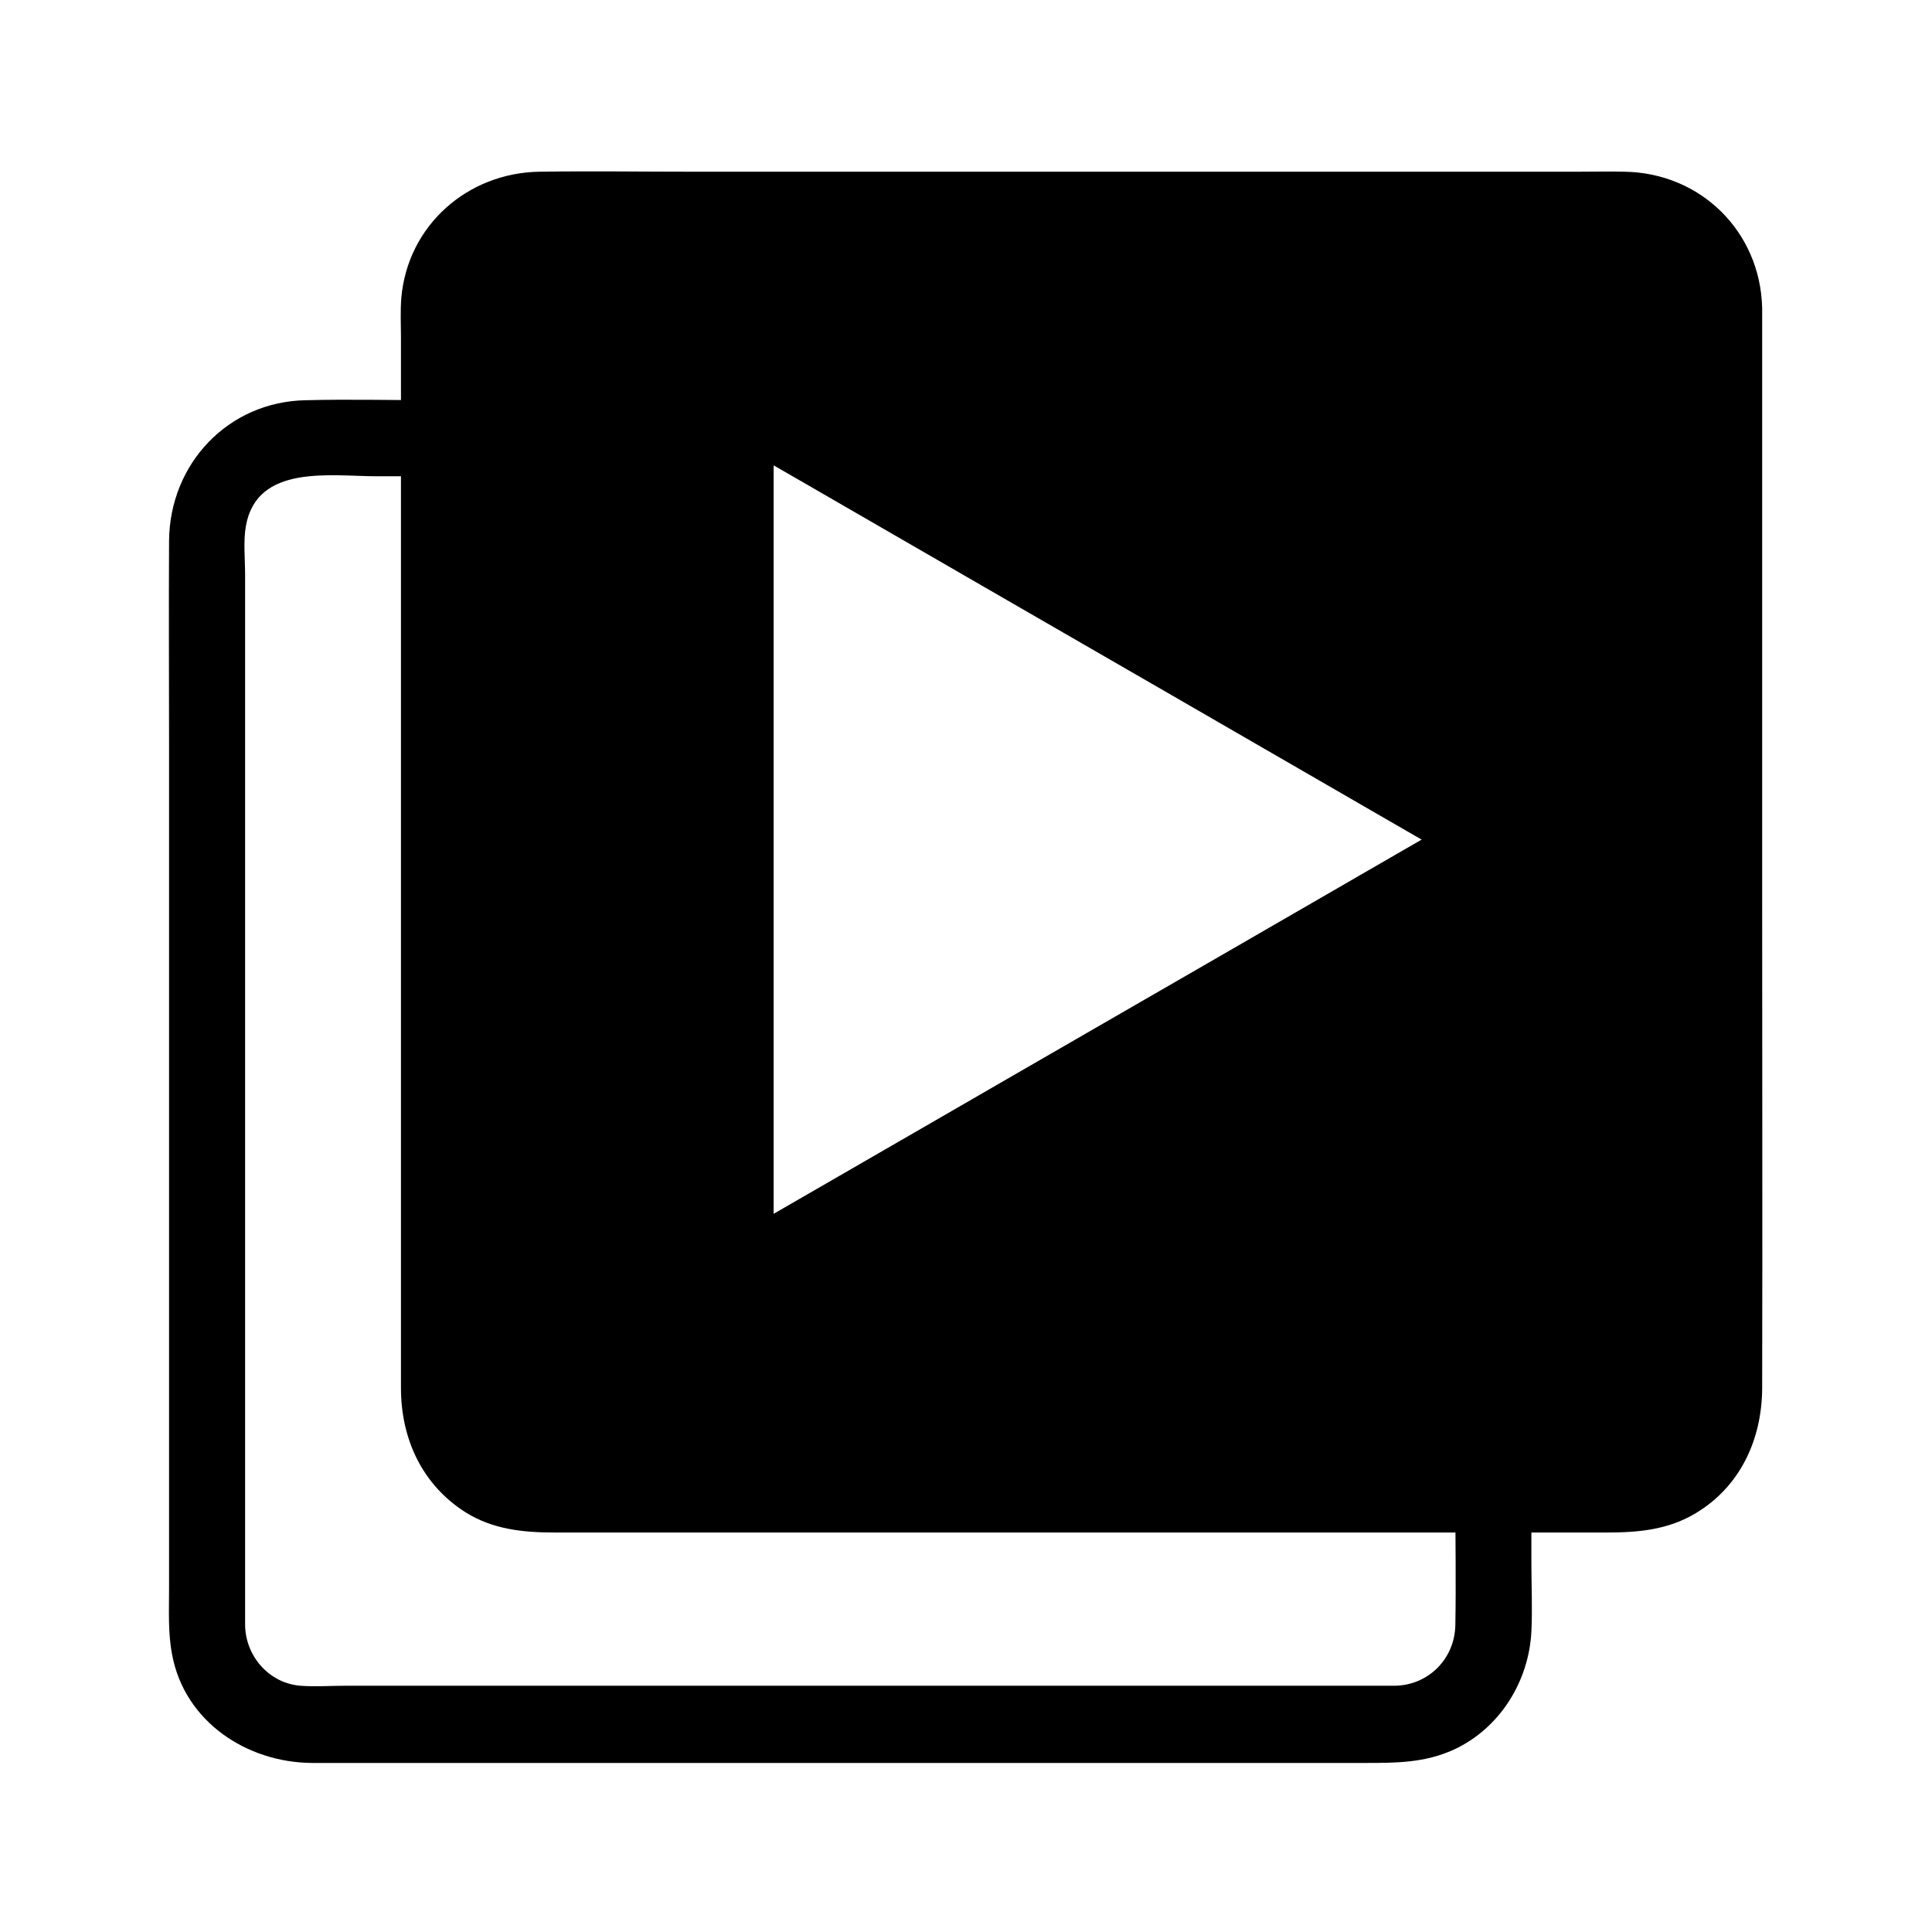
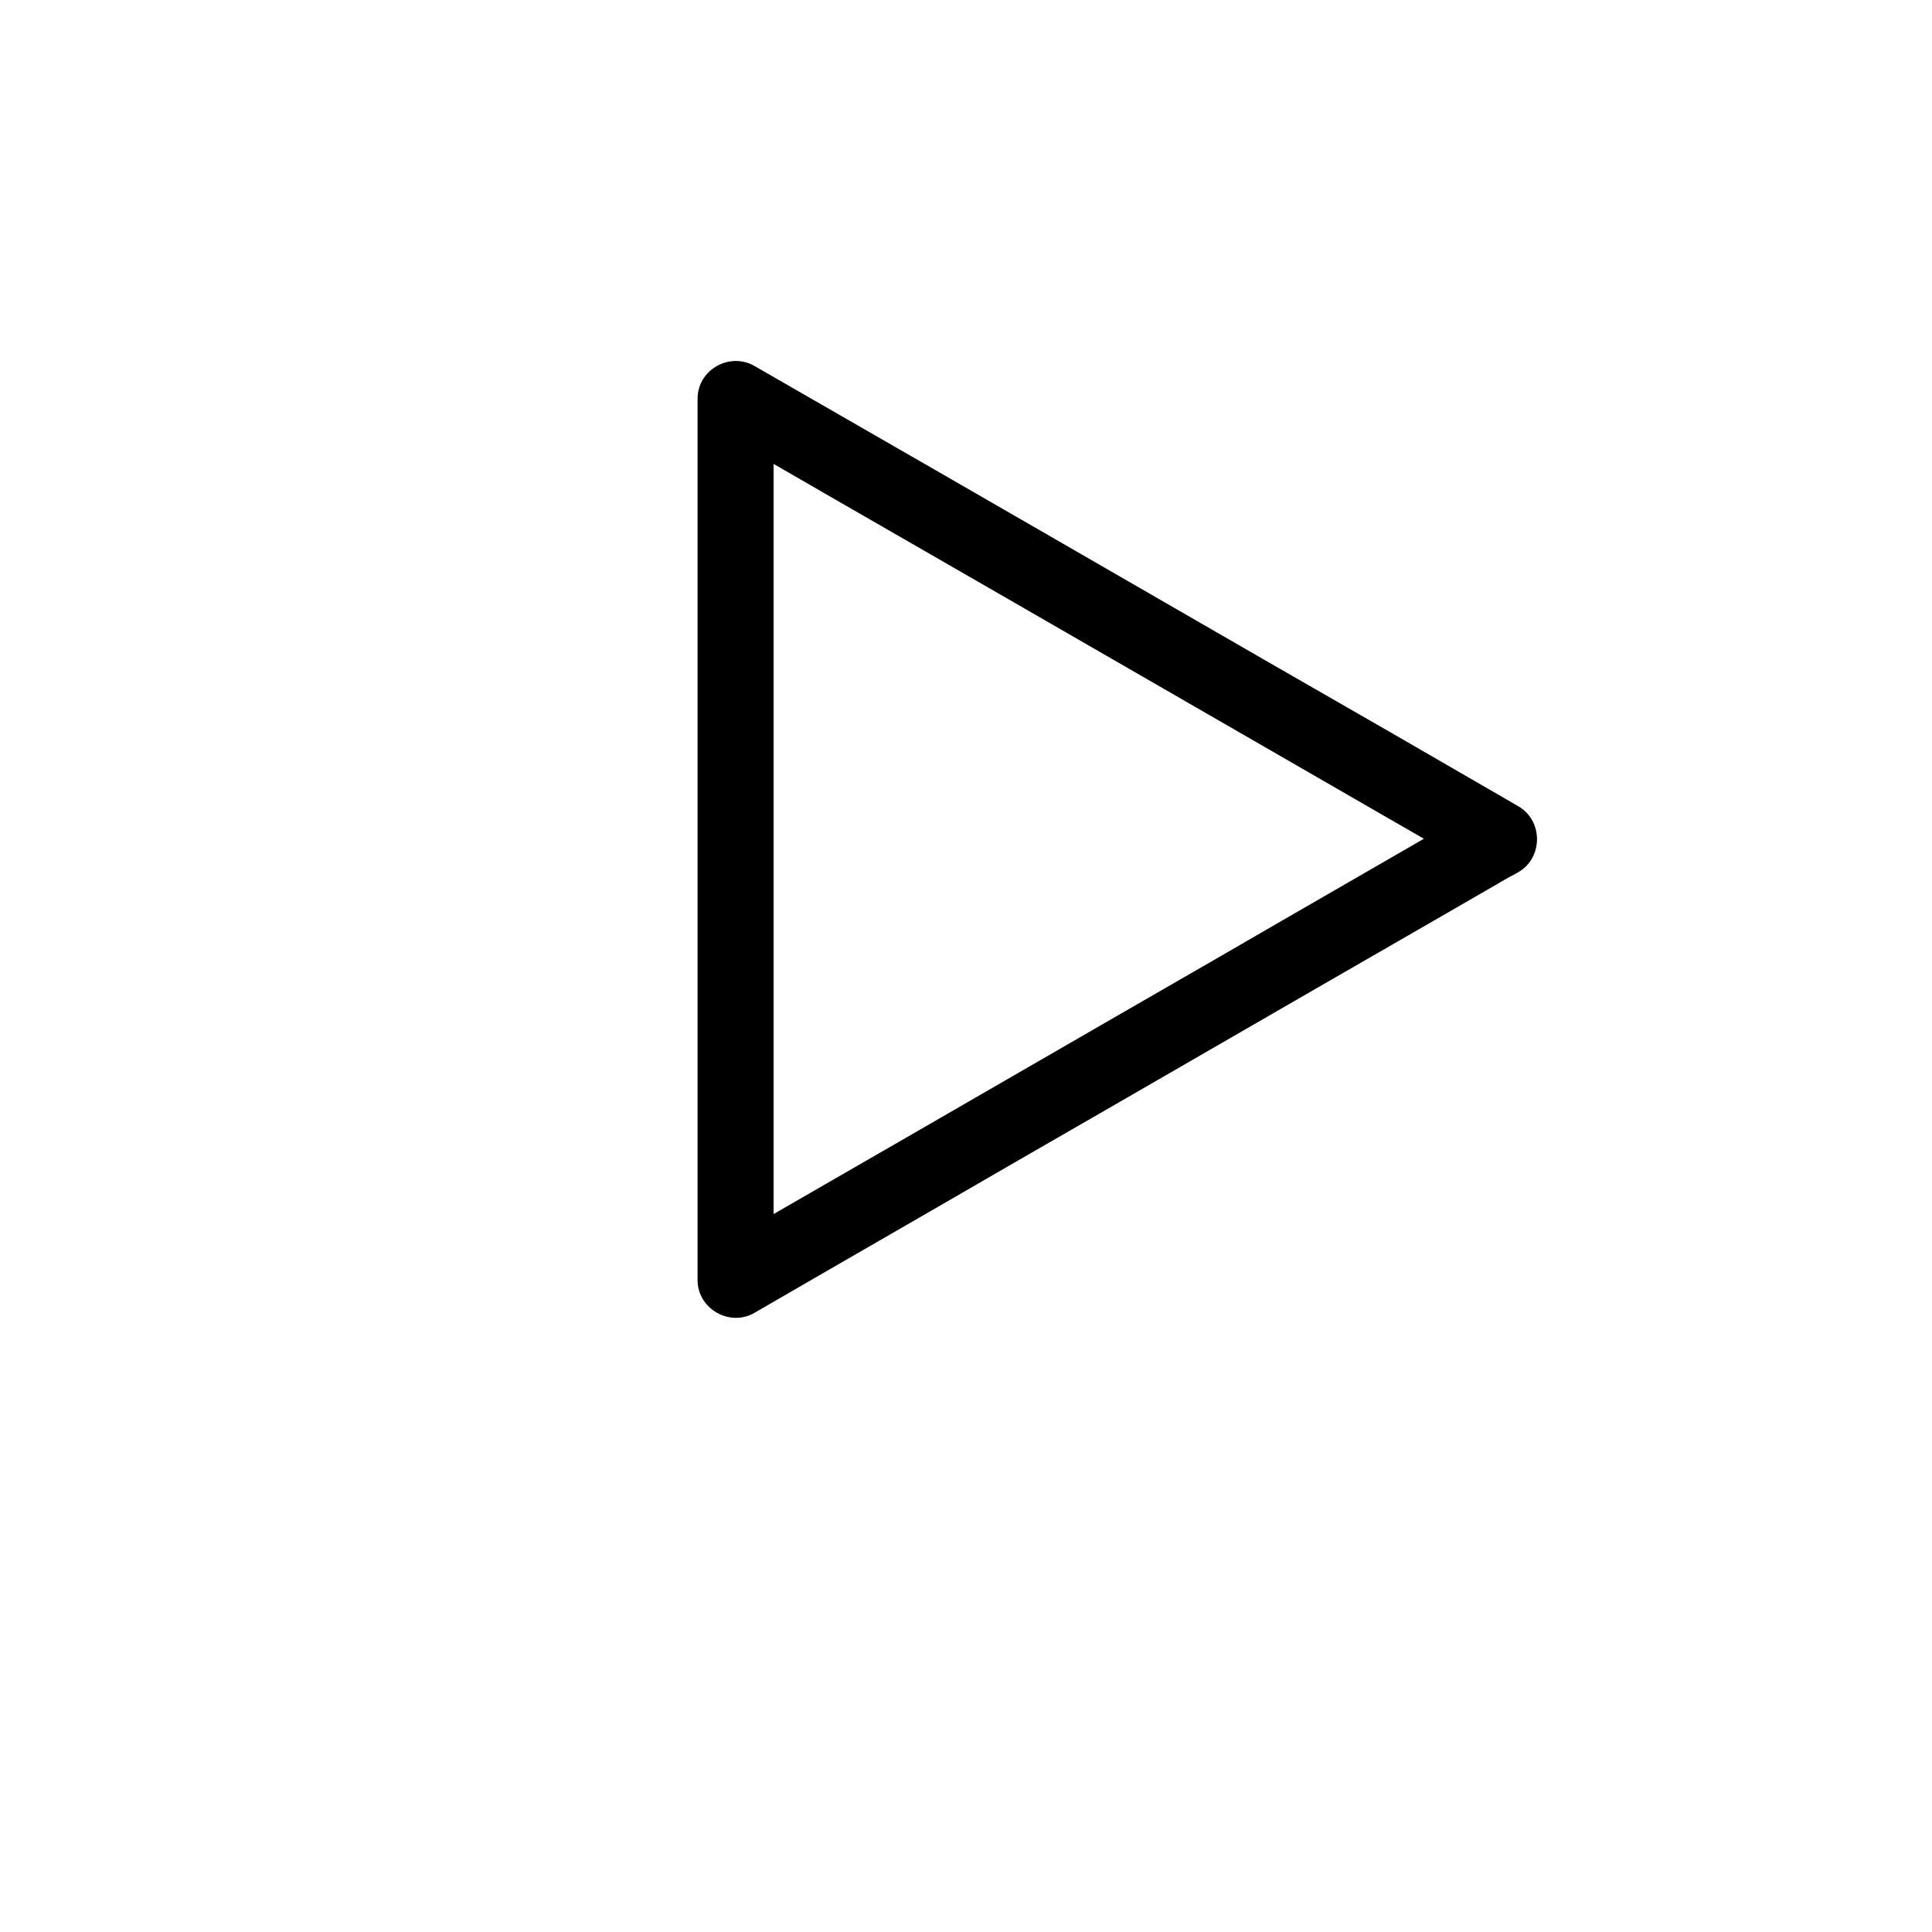
<svg xmlns="http://www.w3.org/2000/svg" fill="#000000" width="800px" height="800px" version="1.1" viewBox="144 144 512 512">
  <g>
-     <path d="m529.68 540.66c0 11.387 0.203 22.773 0 34.059-0.203 8.867-7.055 15.82-15.922 16.02h-2.922-57.738-96.832-91.391-29.32c-3.93 0-8.062 0.301-11.992 0-8.262-0.707-14.41-7.758-14.609-15.922v-3.223-21.461-83.734-99.855-70.23c0-4.133-0.504-8.867 0.203-12.898 2.922-16.523 22.469-13.199 34.762-13.199h16.02c13 0 13-20.152 0-20.152-11.688 0-23.375-0.301-34.965 0-20.555 0.402-35.973 16.828-36.172 37.18-0.102 17.938 0 35.973 0 53.906v99.555 94.715 29.625c0 5.844-0.301 11.688 0.805 17.434 3.324 17.836 19.852 28.617 37.082 28.719h20.051 85.145 103.18 70.734c8.16 0 15.719 0 23.477-3.527 12.191-5.644 19.852-18.035 20.555-31.234 0.301-6.144 0-12.293 0-18.438v-17.027c0.004-13.207-20.148-13.309-20.148-0.309z" />
-     <path d="m600.92 225.58c0-14.41-11.688-25.996-25.996-25.996h-288.58c-14.41 0-25.996 11.688-25.996 25.996v288.48c0 14.41 11.688 25.996 25.996 25.996h288.48c14.41 0 25.996-11.688 25.996-25.996v-288.48zm-61.262 141.67-200.82 115.88v-233.56l200.82 115.88 1.613 0.906z" />
    <path d="m534.62 358.59c-22.57 13.098-45.242 26.098-67.812 39.195-36.074 20.758-72.043 41.613-108.12 62.371-8.262 4.734-16.523 9.574-24.789 14.309 5.039 2.922 10.078 5.844 15.113 8.664v-79.098-125.55-28.918c-5.039 2.922-10.078 5.844-15.113 8.664 22.871 13.199 45.746 26.398 68.719 39.598 36.172 20.859 72.348 41.715 108.52 62.574 8.363 4.836 16.828 9.672 25.191 14.508v-17.434c-0.703 0.512-1.207 0.812-1.711 1.117-11.184 6.551-1.109 23.879 10.176 17.434 0.504-0.301 1.109-0.605 1.613-0.906 6.551-3.828 6.551-13.602 0-17.434-22.57-13.098-45.141-26.098-67.812-39.094-36.375-20.957-72.75-42.02-109.23-62.977-8.465-4.836-16.93-9.773-25.391-14.609-6.648-3.828-15.113 1.008-15.113 8.664v79.098 125.55 28.918c0 7.656 8.566 12.496 15.113 8.664 22.57-13.098 45.242-26.098 67.812-39.195 36.074-20.758 72.043-41.613 108.12-62.371 8.262-4.734 16.523-9.574 24.789-14.309 11.281-6.551 1.105-23.984-10.078-17.434z" />
-     <path d="m610.99 225.58c-0.504-20.254-16.324-35.77-36.477-36.074-4.231-0.102-8.363 0-12.594 0h-64.285-170.29c-13.504 0-27.004-0.203-40.406 0-19.043 0.301-34.863 14.207-36.578 33.352-0.301 3.629-0.102 7.254-0.102 10.781v147.21 130.99c0 13.402 5.543 25.594 17.129 32.949 7.254 4.535 15.316 5.34 23.477 5.34h52.801 173.01 53.305c8.16 0 16.02-0.707 23.277-5.039 11.891-7.055 17.633-19.547 17.734-33.051 0.102-43.43 0-86.758 0-130.18v-147.92-8.363c0-13-20.152-13-20.152 0v107.41 158.4 18.641c0 6.348-0.504 12.293-6.047 16.625-4.535 3.629-9.574 3.324-15.012 3.324h-19.949-160.01-74.16-21.965c-3.727 0-7.859 0.402-11.387-0.504-15.215-3.828-11.891-22.672-11.891-34.562v-67.309-165.45c0-12.191-0.203-24.383 0-36.477 0.203-9.371 7.356-16.121 16.625-16.223h13.199 149.43c41.211 0 82.422-0.203 123.73 0 9.371 0 17.129 6.047 17.434 15.922 0.305 13.098 20.457 13.098 20.152 0.199z" />
-     <path d="m529.68 366.34c0-0.605 0.102-1.211 0.102-1.914 0.906-1.512 1.715-2.922 2.621-4.434 2.016-2.016 1.309-0.906 0-0.203-1.309 0.707-2.519 1.41-3.828 2.215-4.836 2.82-9.672 5.543-14.508 8.363-15.719 9.07-31.539 18.238-47.258 27.305-35.266 20.355-70.535 40.707-105.9 61.164-5.945 3.426-11.891 6.852-17.938 10.379-1.613 0.906-3.223 1.914-4.938 2.82-1.613 0.906-2.519 0.504-0.504 0.203 2.621 0.301 5.141 0.707 7.758 1.008-0.301-0.203-0.605-0.402-0.906-0.504 1.512 2.016 3.125 4.031 4.637 6.047 0.707 1.812 0 1.812 0 0v-4.332-16.727-54.613-122.22-20.656-5.644c0-1.914 0.805-2.519 0-0.402-1.512 2.016-3.125 4.031-4.637 6.047 0.301-0.203 0.605-0.402 0.906-0.504-2.621 0.301-5.141 0.707-7.758 1.008-1.812-0.301-1.41-0.906 0.102 0 1.309 0.707 2.519 1.41 3.828 2.215 4.836 2.82 9.672 5.543 14.508 8.363 15.719 9.07 31.539 18.238 47.258 27.305 35.266 20.355 70.535 40.707 105.9 61.164 5.945 3.426 11.891 6.852 17.938 10.379 1.613 0.906 3.223 1.914 4.938 2.82 1.309 0.707 2.418 2.117 0.301 0-0.906-1.512-1.715-2.922-2.621-4.434 0.102 0.301 0.102 0.504 0.203 0.805 3.324 12.496 22.773 7.254 19.445-5.34-1.812-6.852-9.875-9.977-15.516-13.199-9.875-5.742-19.75-11.387-29.727-17.129-28.516-16.523-57.133-32.949-85.648-49.473-21.867-12.594-43.832-25.293-65.695-37.887-1.914-1.109-3.828-2.316-5.742-3.324-8.16-4.332-17.531 0.402-18.137 9.875-0.301 5.34 0 10.781 0 16.121v86.254 94.715 26.602c0 1.41-0.102 2.82 0 4.231 0.605 9.773 10.277 13.906 18.438 9.574 17.734-9.473 34.965-20.152 52.395-30.23 29.02-16.727 57.938-33.453 86.957-50.18 18.539-10.68 37.281-21.16 55.621-32.145 4.031-2.418 7.356-5.844 7.356-10.984 0.203-13.496-19.949-13.496-19.949-0.5z" />
  </g>
</svg>